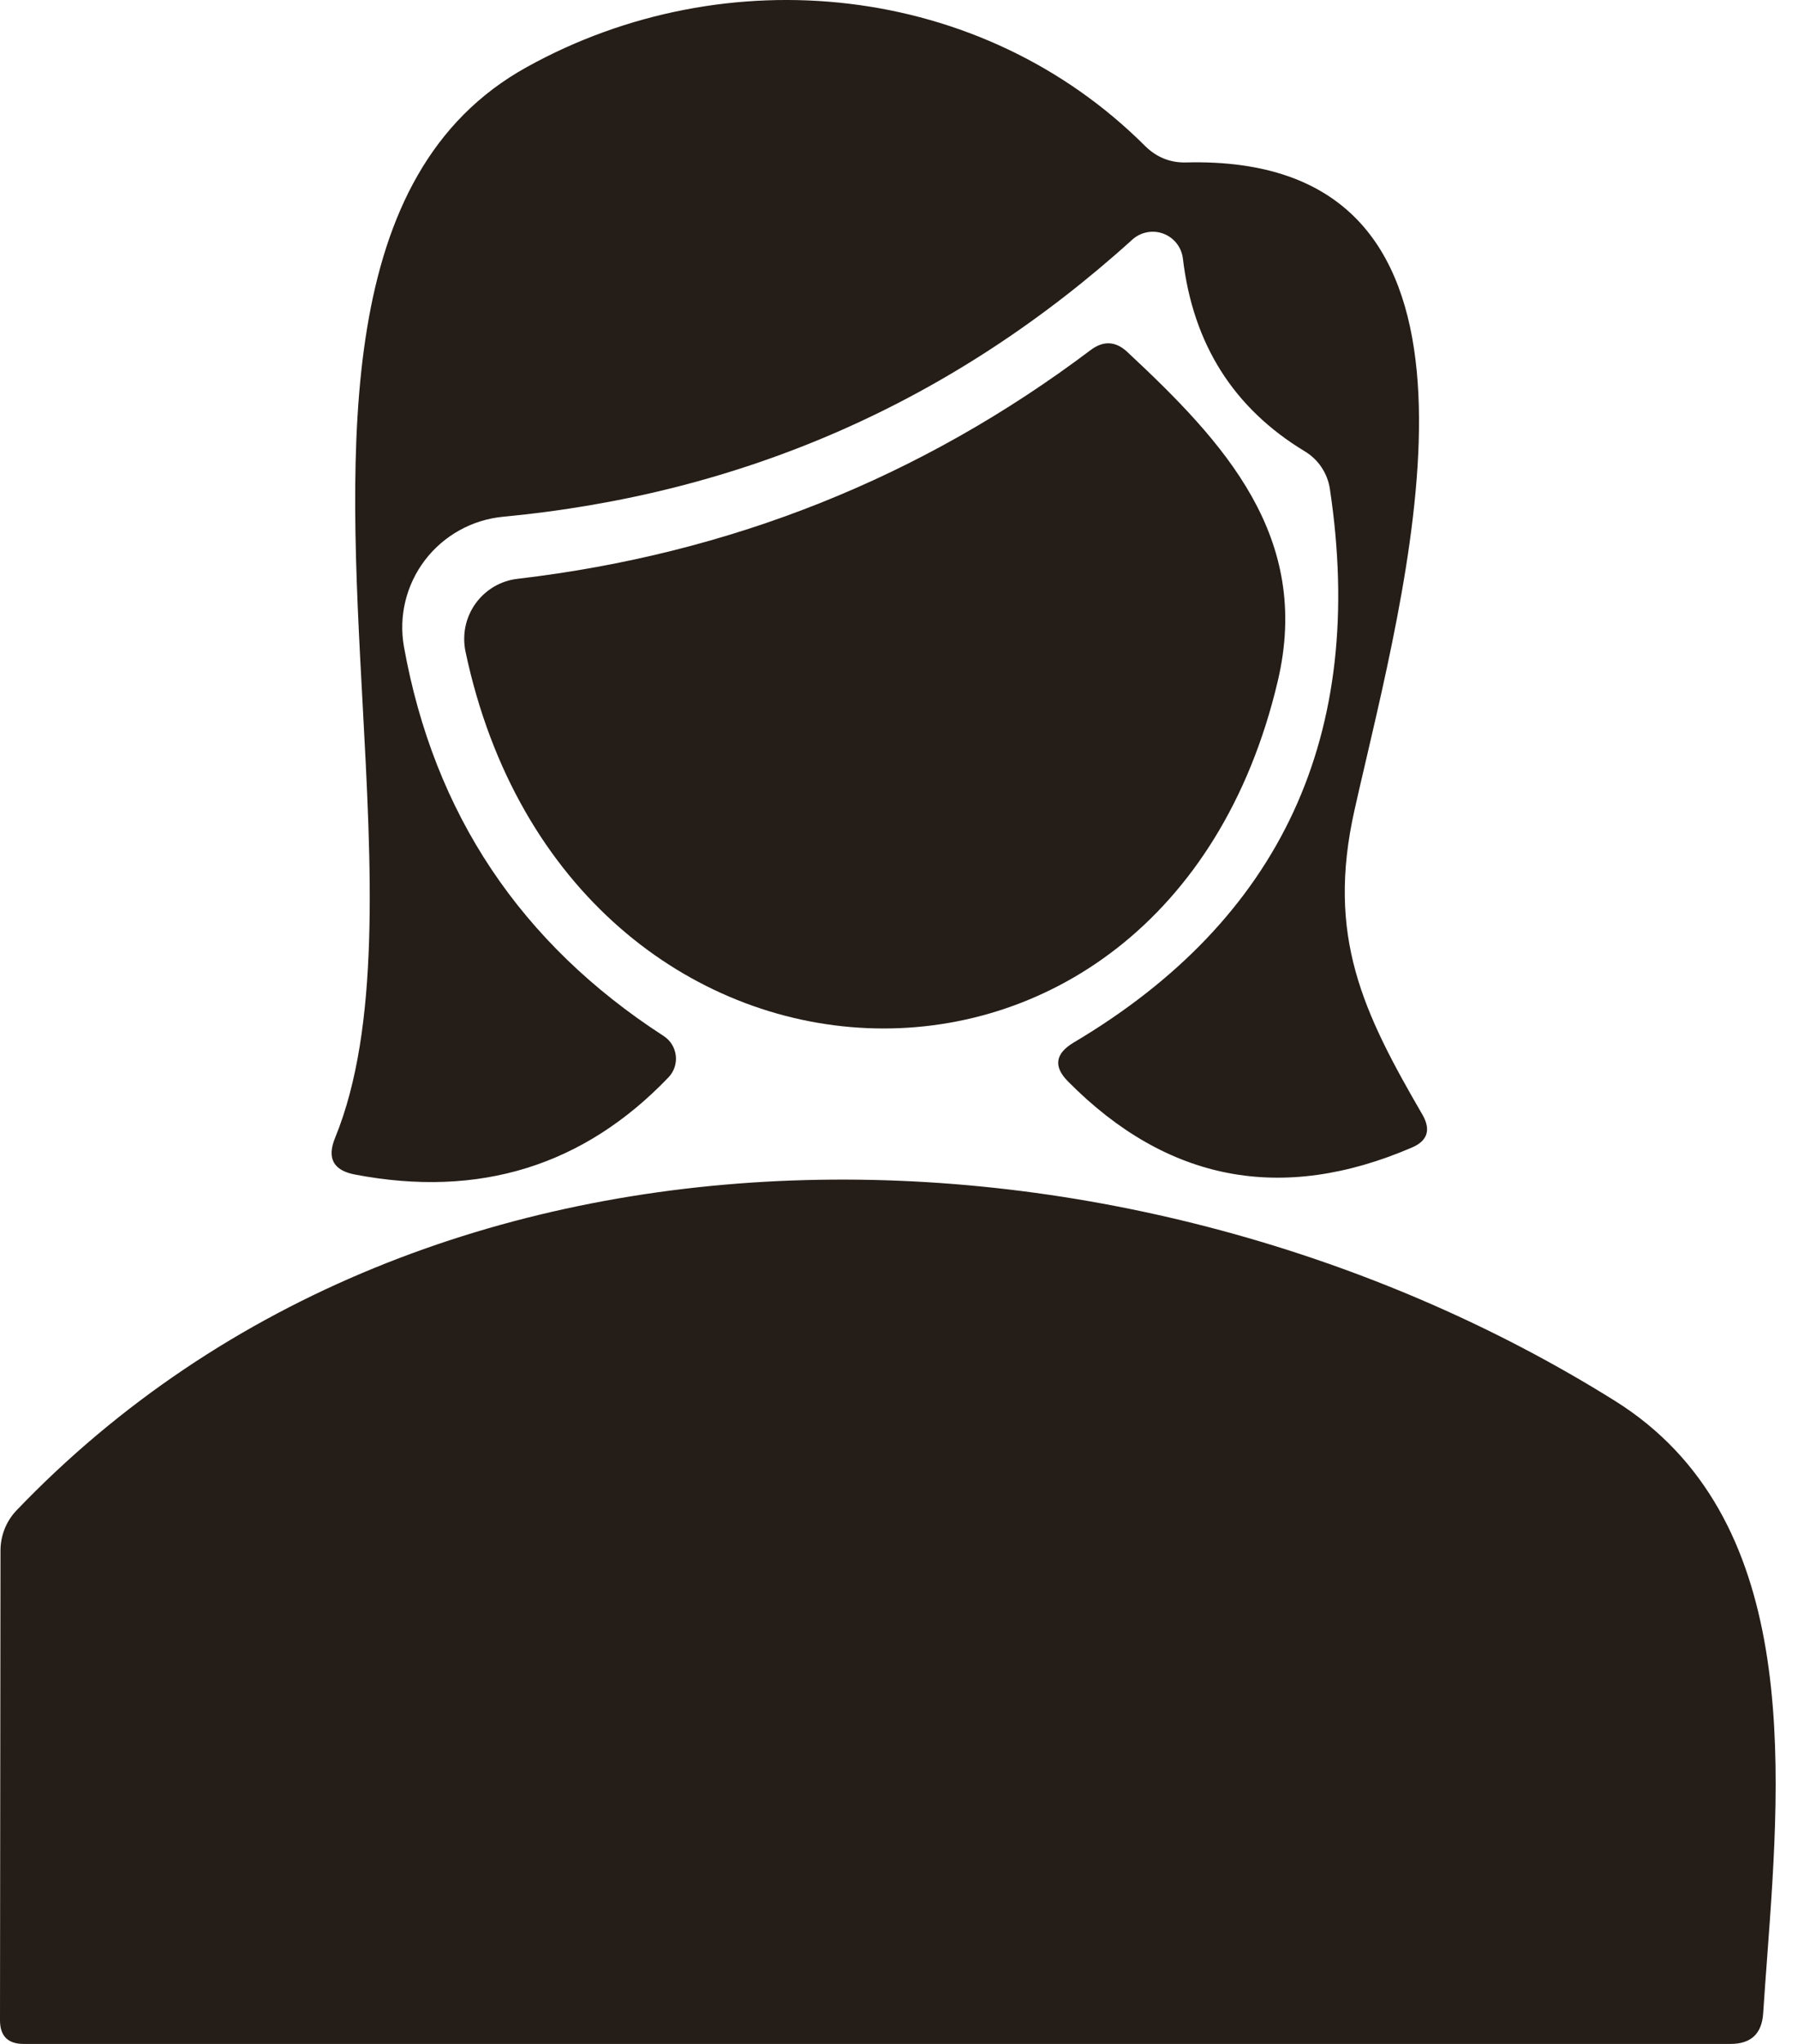
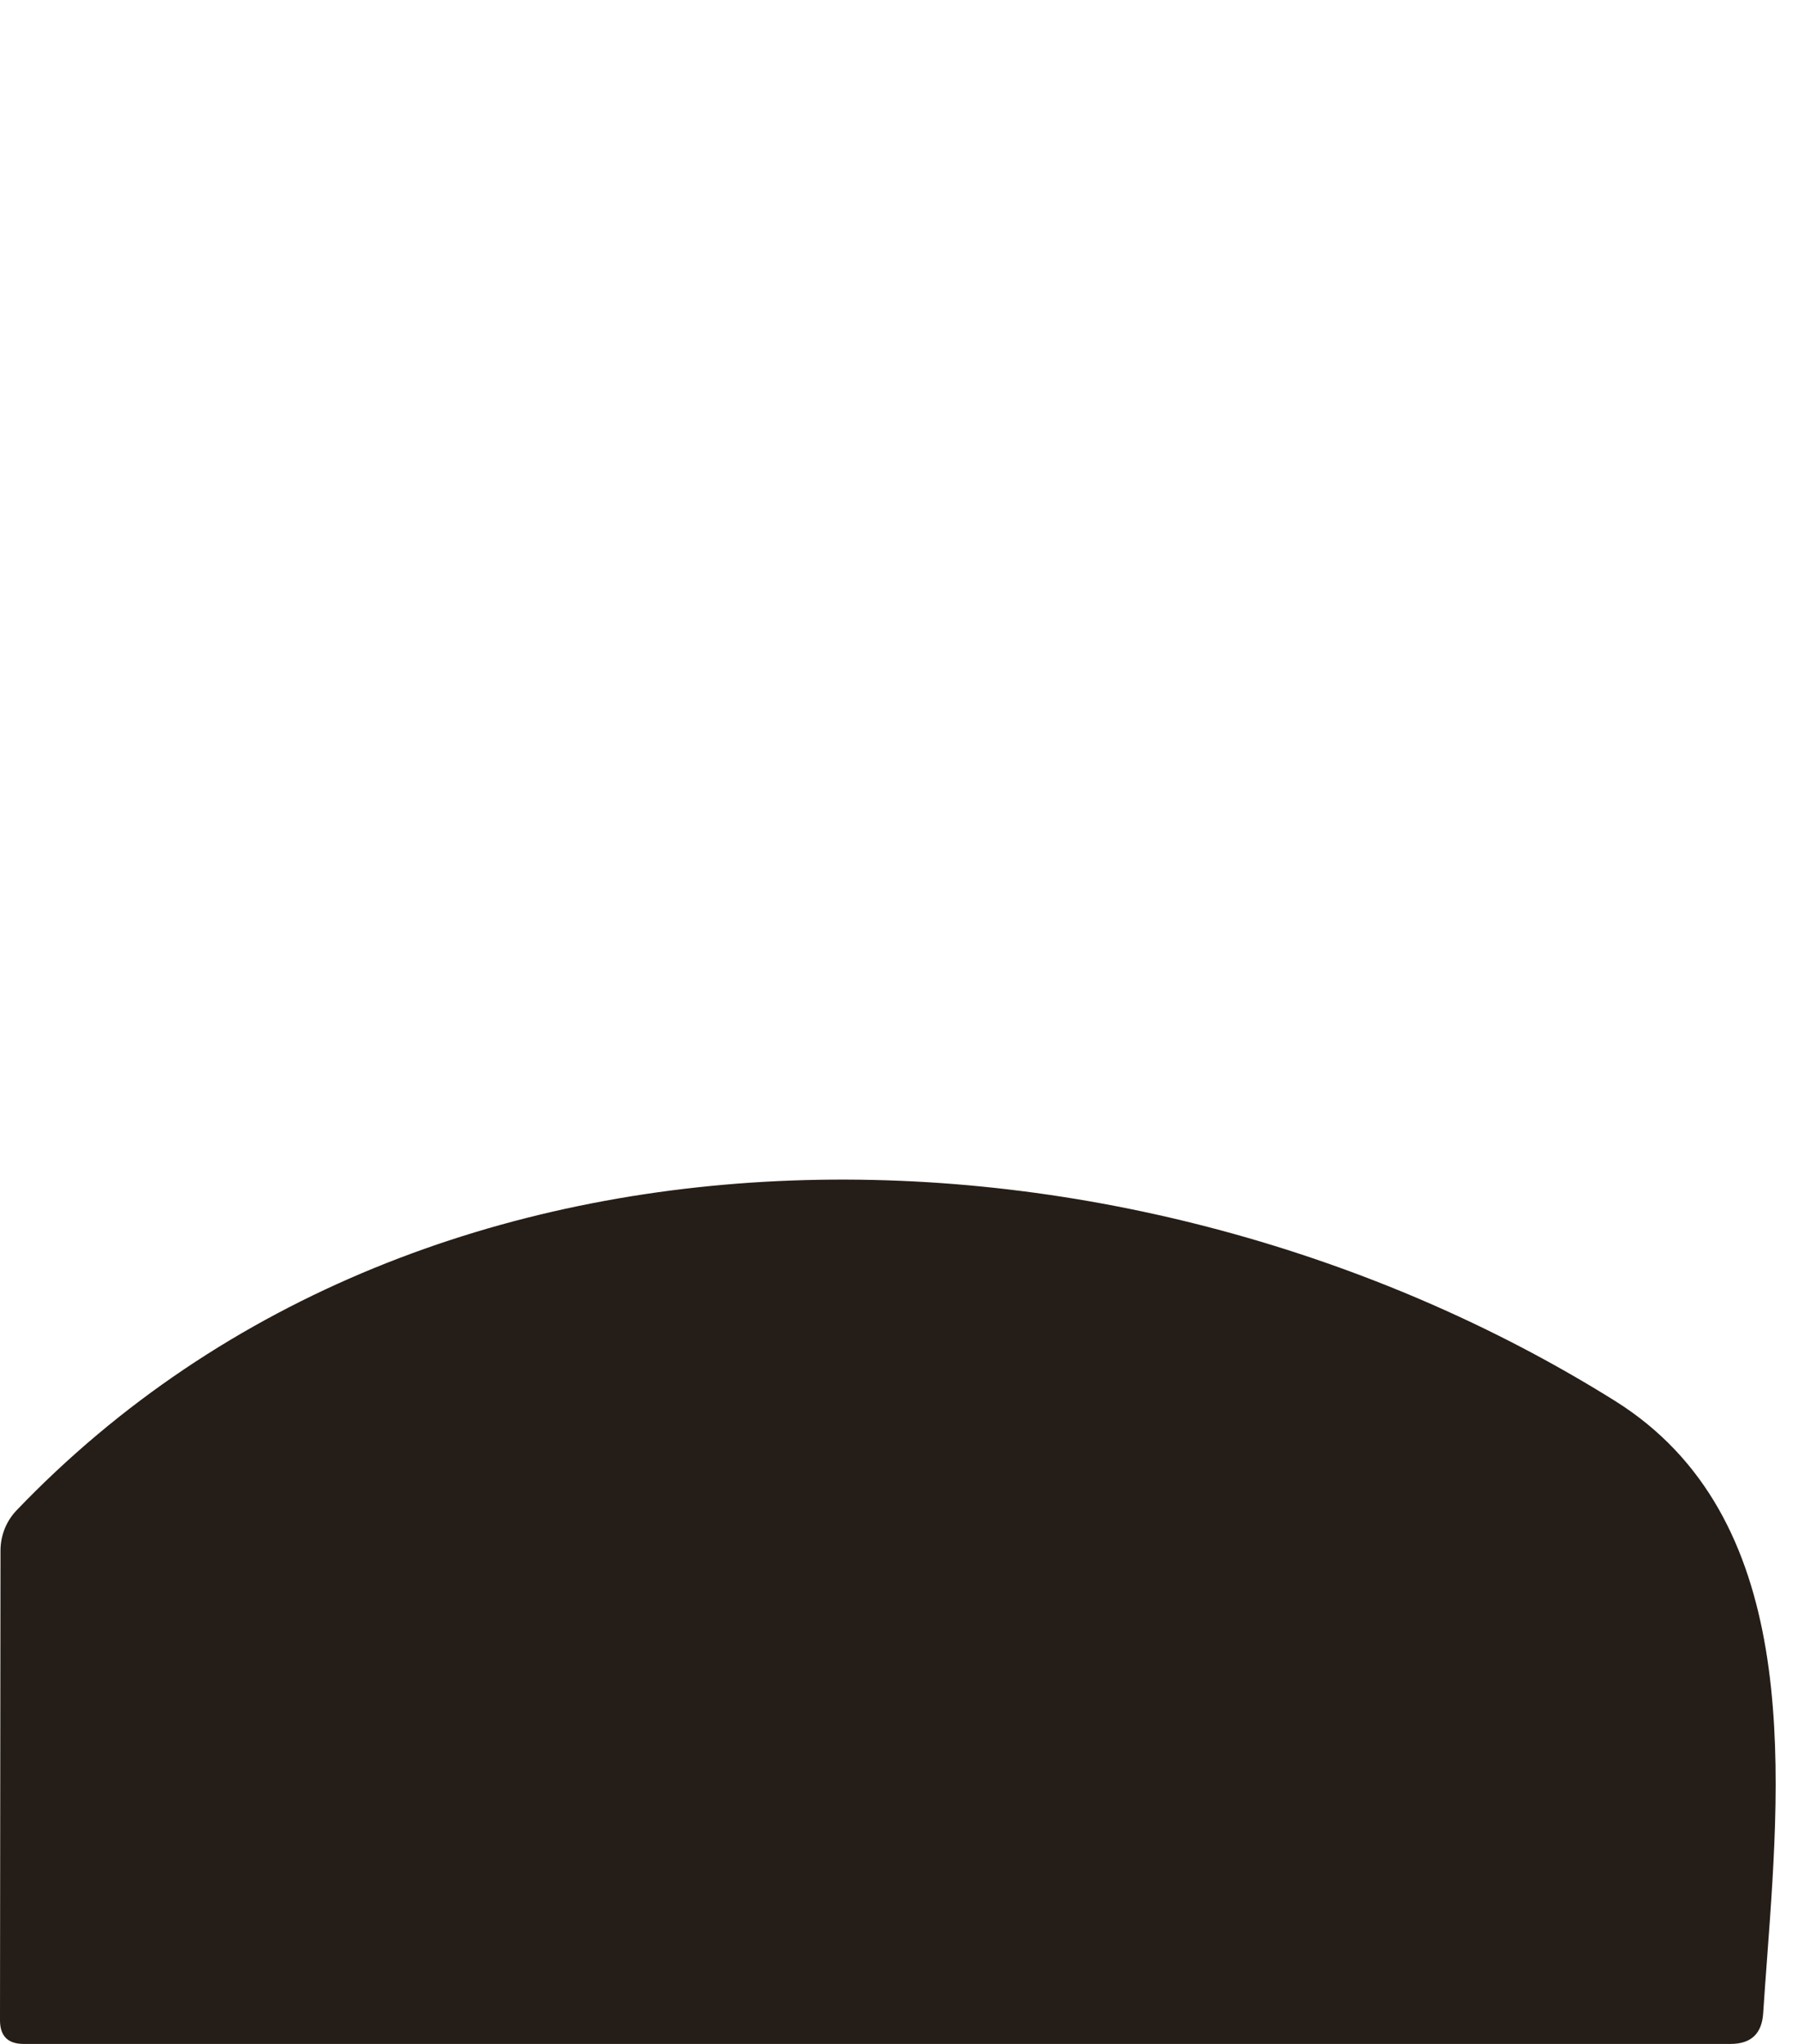
<svg xmlns="http://www.w3.org/2000/svg" width="44" height="50" viewBox="0 0 44 50" fill="none">
-   <path d="M12.89 1.642C17.763 -1.061 24.017 -0.435 28.031 3.58C28.309 3.85 28.638 3.982 29.017 3.974C36.885 3.769 34.753 12.912 33.428 18.596C33.328 19.023 33.233 19.429 33.148 19.811C32.451 22.909 33.356 24.765 34.818 27.283C35.019 27.646 34.93 27.91 34.551 28.072C31.365 29.441 28.561 28.903 26.14 26.459C25.776 26.096 25.819 25.779 26.267 25.508C31.357 22.491 33.449 17.974 32.544 11.957C32.515 11.768 32.445 11.588 32.339 11.43C32.233 11.271 32.093 11.138 31.929 11.04C30.189 9.988 29.195 8.418 28.948 6.329C28.932 6.193 28.88 6.063 28.795 5.955C28.711 5.847 28.598 5.764 28.47 5.716C28.341 5.668 28.201 5.656 28.067 5.683C27.932 5.709 27.807 5.772 27.706 5.865C23.328 9.826 18.196 12.084 12.31 12.641C11.935 12.677 11.572 12.79 11.243 12.973C10.915 13.155 10.627 13.404 10.399 13.703C10.172 14.001 10.008 14.344 9.92 14.708C9.831 15.072 9.82 15.451 9.885 15.82C10.62 19.904 12.739 23.079 16.243 25.345C16.324 25.398 16.393 25.469 16.444 25.551C16.494 25.634 16.526 25.727 16.538 25.823C16.549 25.919 16.538 26.017 16.508 26.109C16.477 26.201 16.426 26.285 16.359 26.355C14.286 28.52 11.73 29.313 8.69 28.733C8.156 28.633 7.994 28.331 8.203 27.828C9.303 25.133 9.091 21.224 8.873 17.202C8.53 10.869 8.172 4.253 12.89 1.642Z" fill="#251D17" />
-   <path d="M31.268 16.665C28.483 28.476 13.888 27.722 11.393 15.946C11.35 15.743 11.349 15.533 11.39 15.329C11.432 15.126 11.516 14.934 11.636 14.766C11.757 14.598 11.911 14.457 12.089 14.352C12.267 14.247 12.464 14.182 12.669 14.159C17.875 13.548 22.547 11.684 26.685 8.567C27.002 8.327 27.304 8.343 27.59 8.613C29.968 10.829 32.103 13.138 31.268 16.665Z" fill="#251D17" />
  <path d="M43.246 47.873C43.599 43.115 44.046 37.097 39.517 34.267C27.81 26.947 10.57 26.32 0.394 36.959C0.149 37.22 0.012 37.569 0.012 37.934L0 49.42C0 49.807 0.193 50 0.58 50H42.348C42.851 50 43.117 49.749 43.148 49.246C43.177 48.804 43.211 48.345 43.246 47.873Z" fill="#251D17" />
</svg>